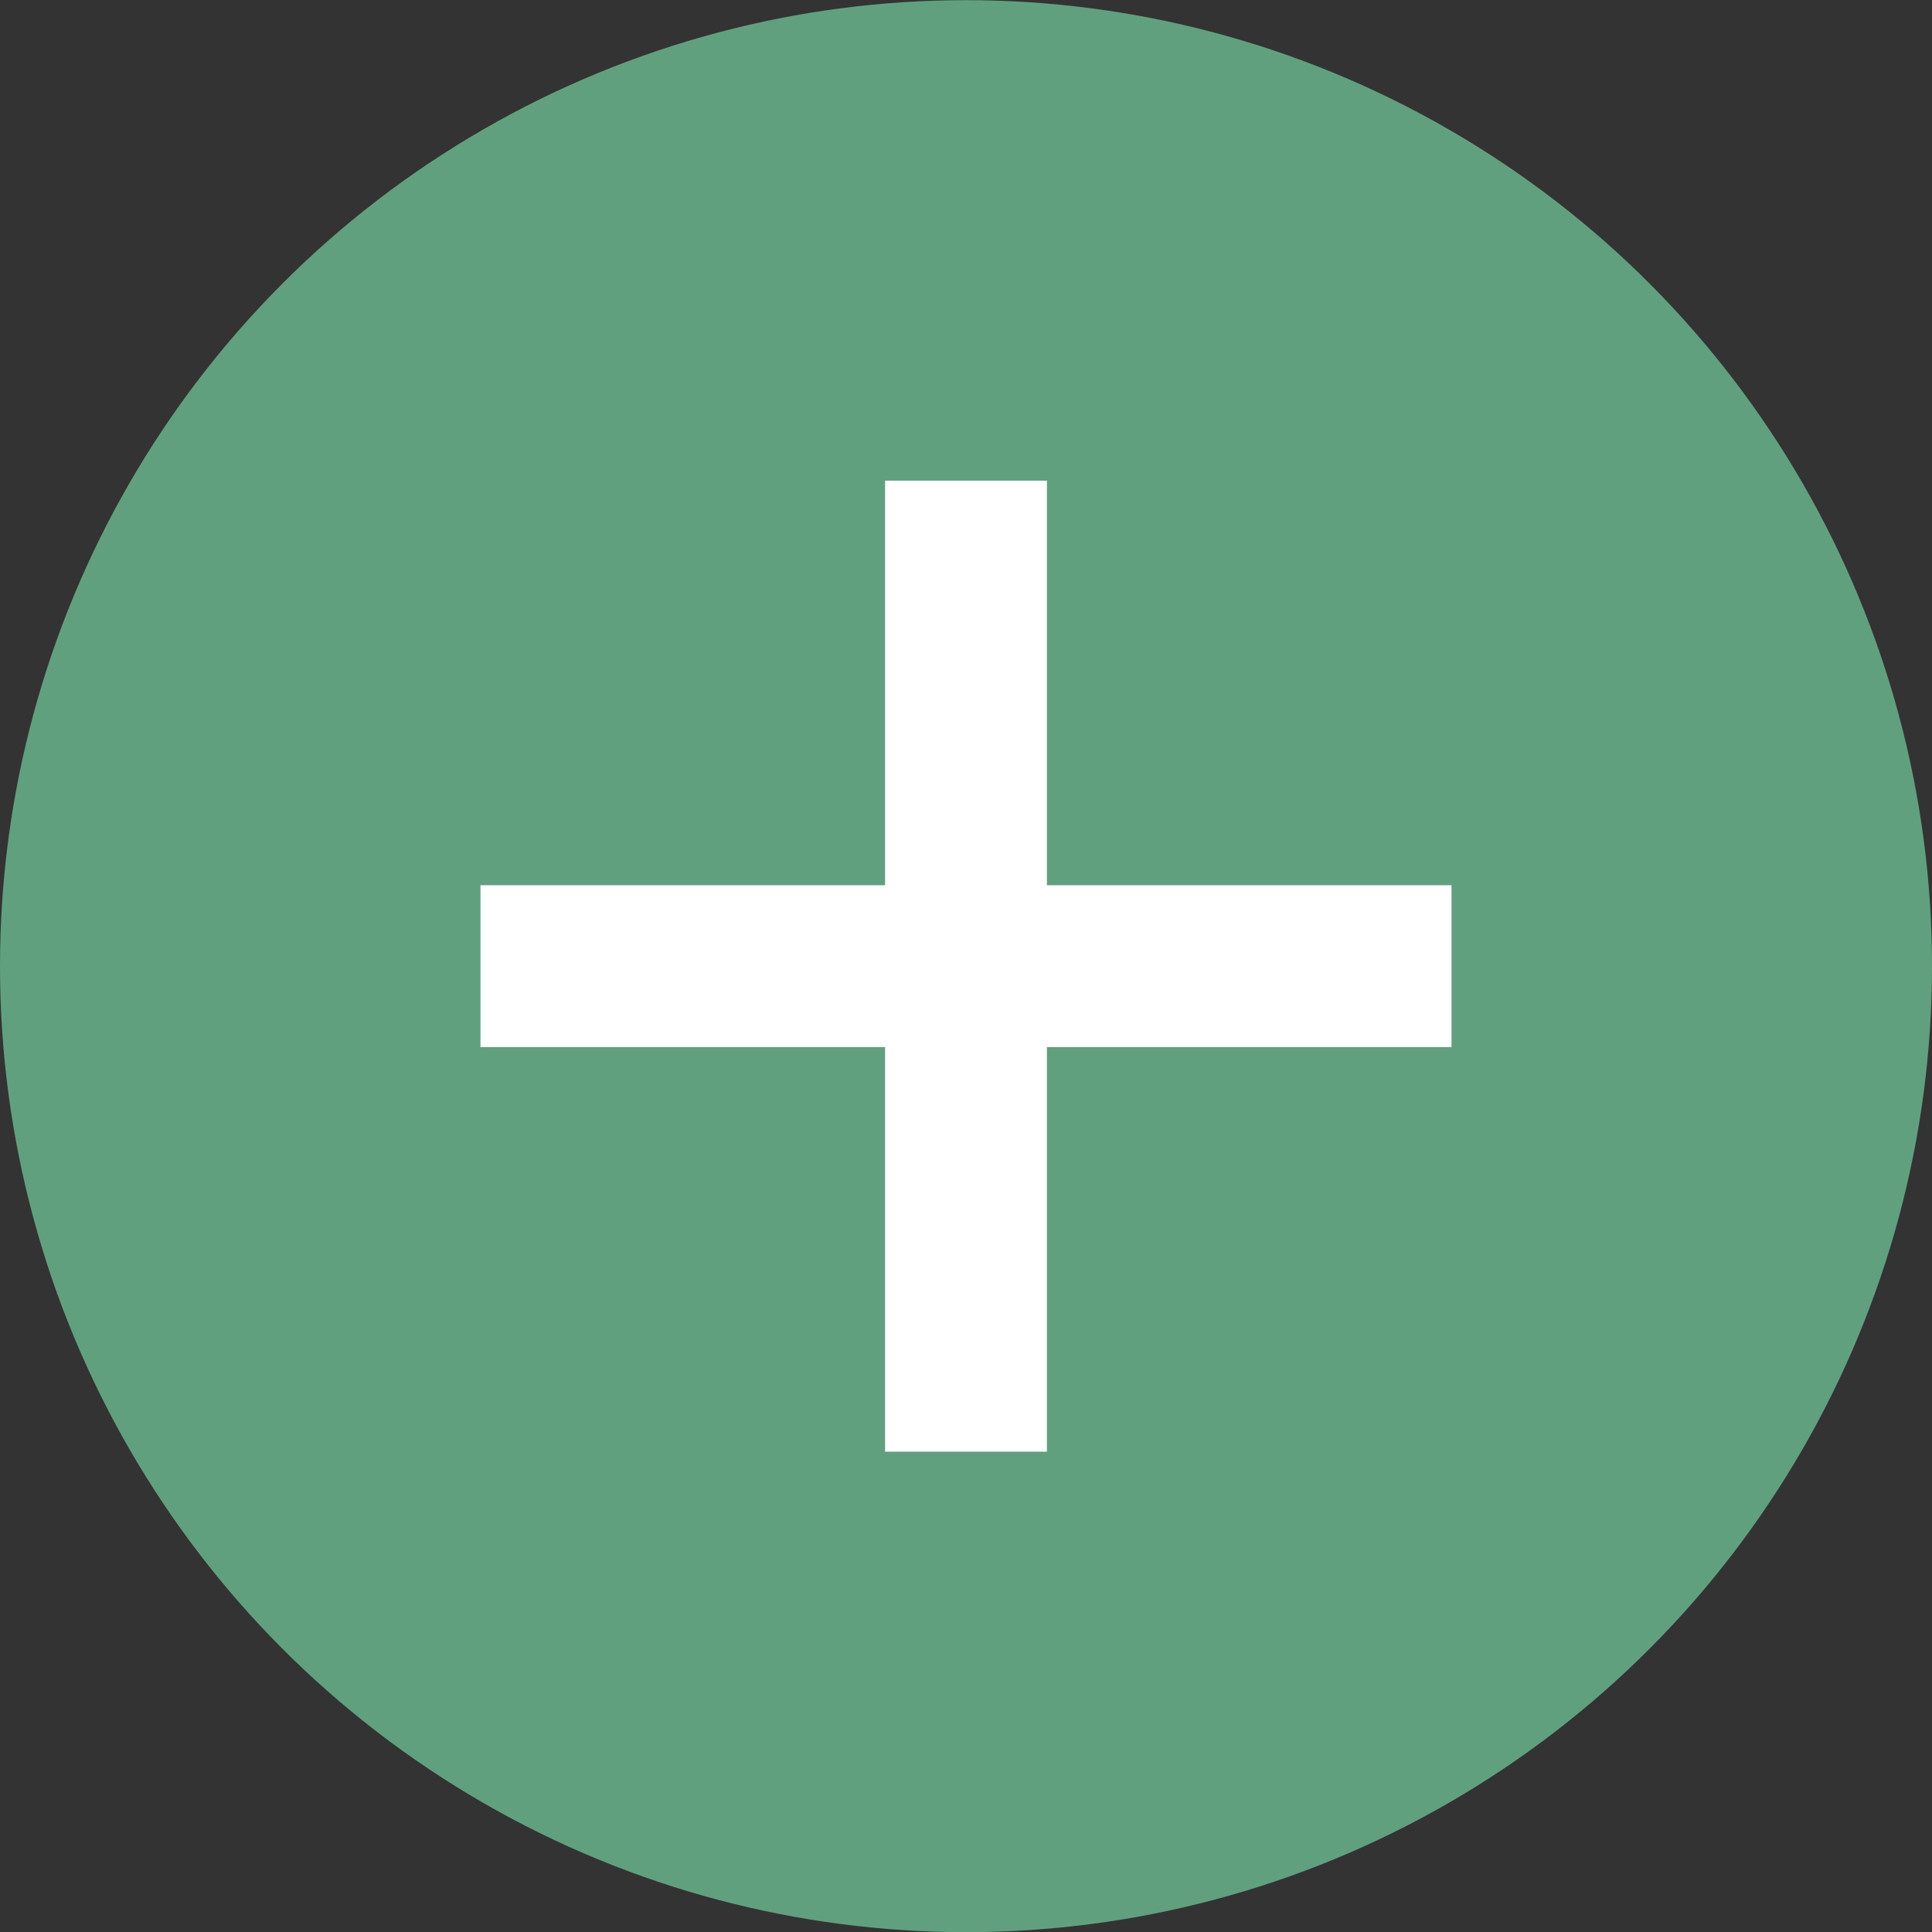
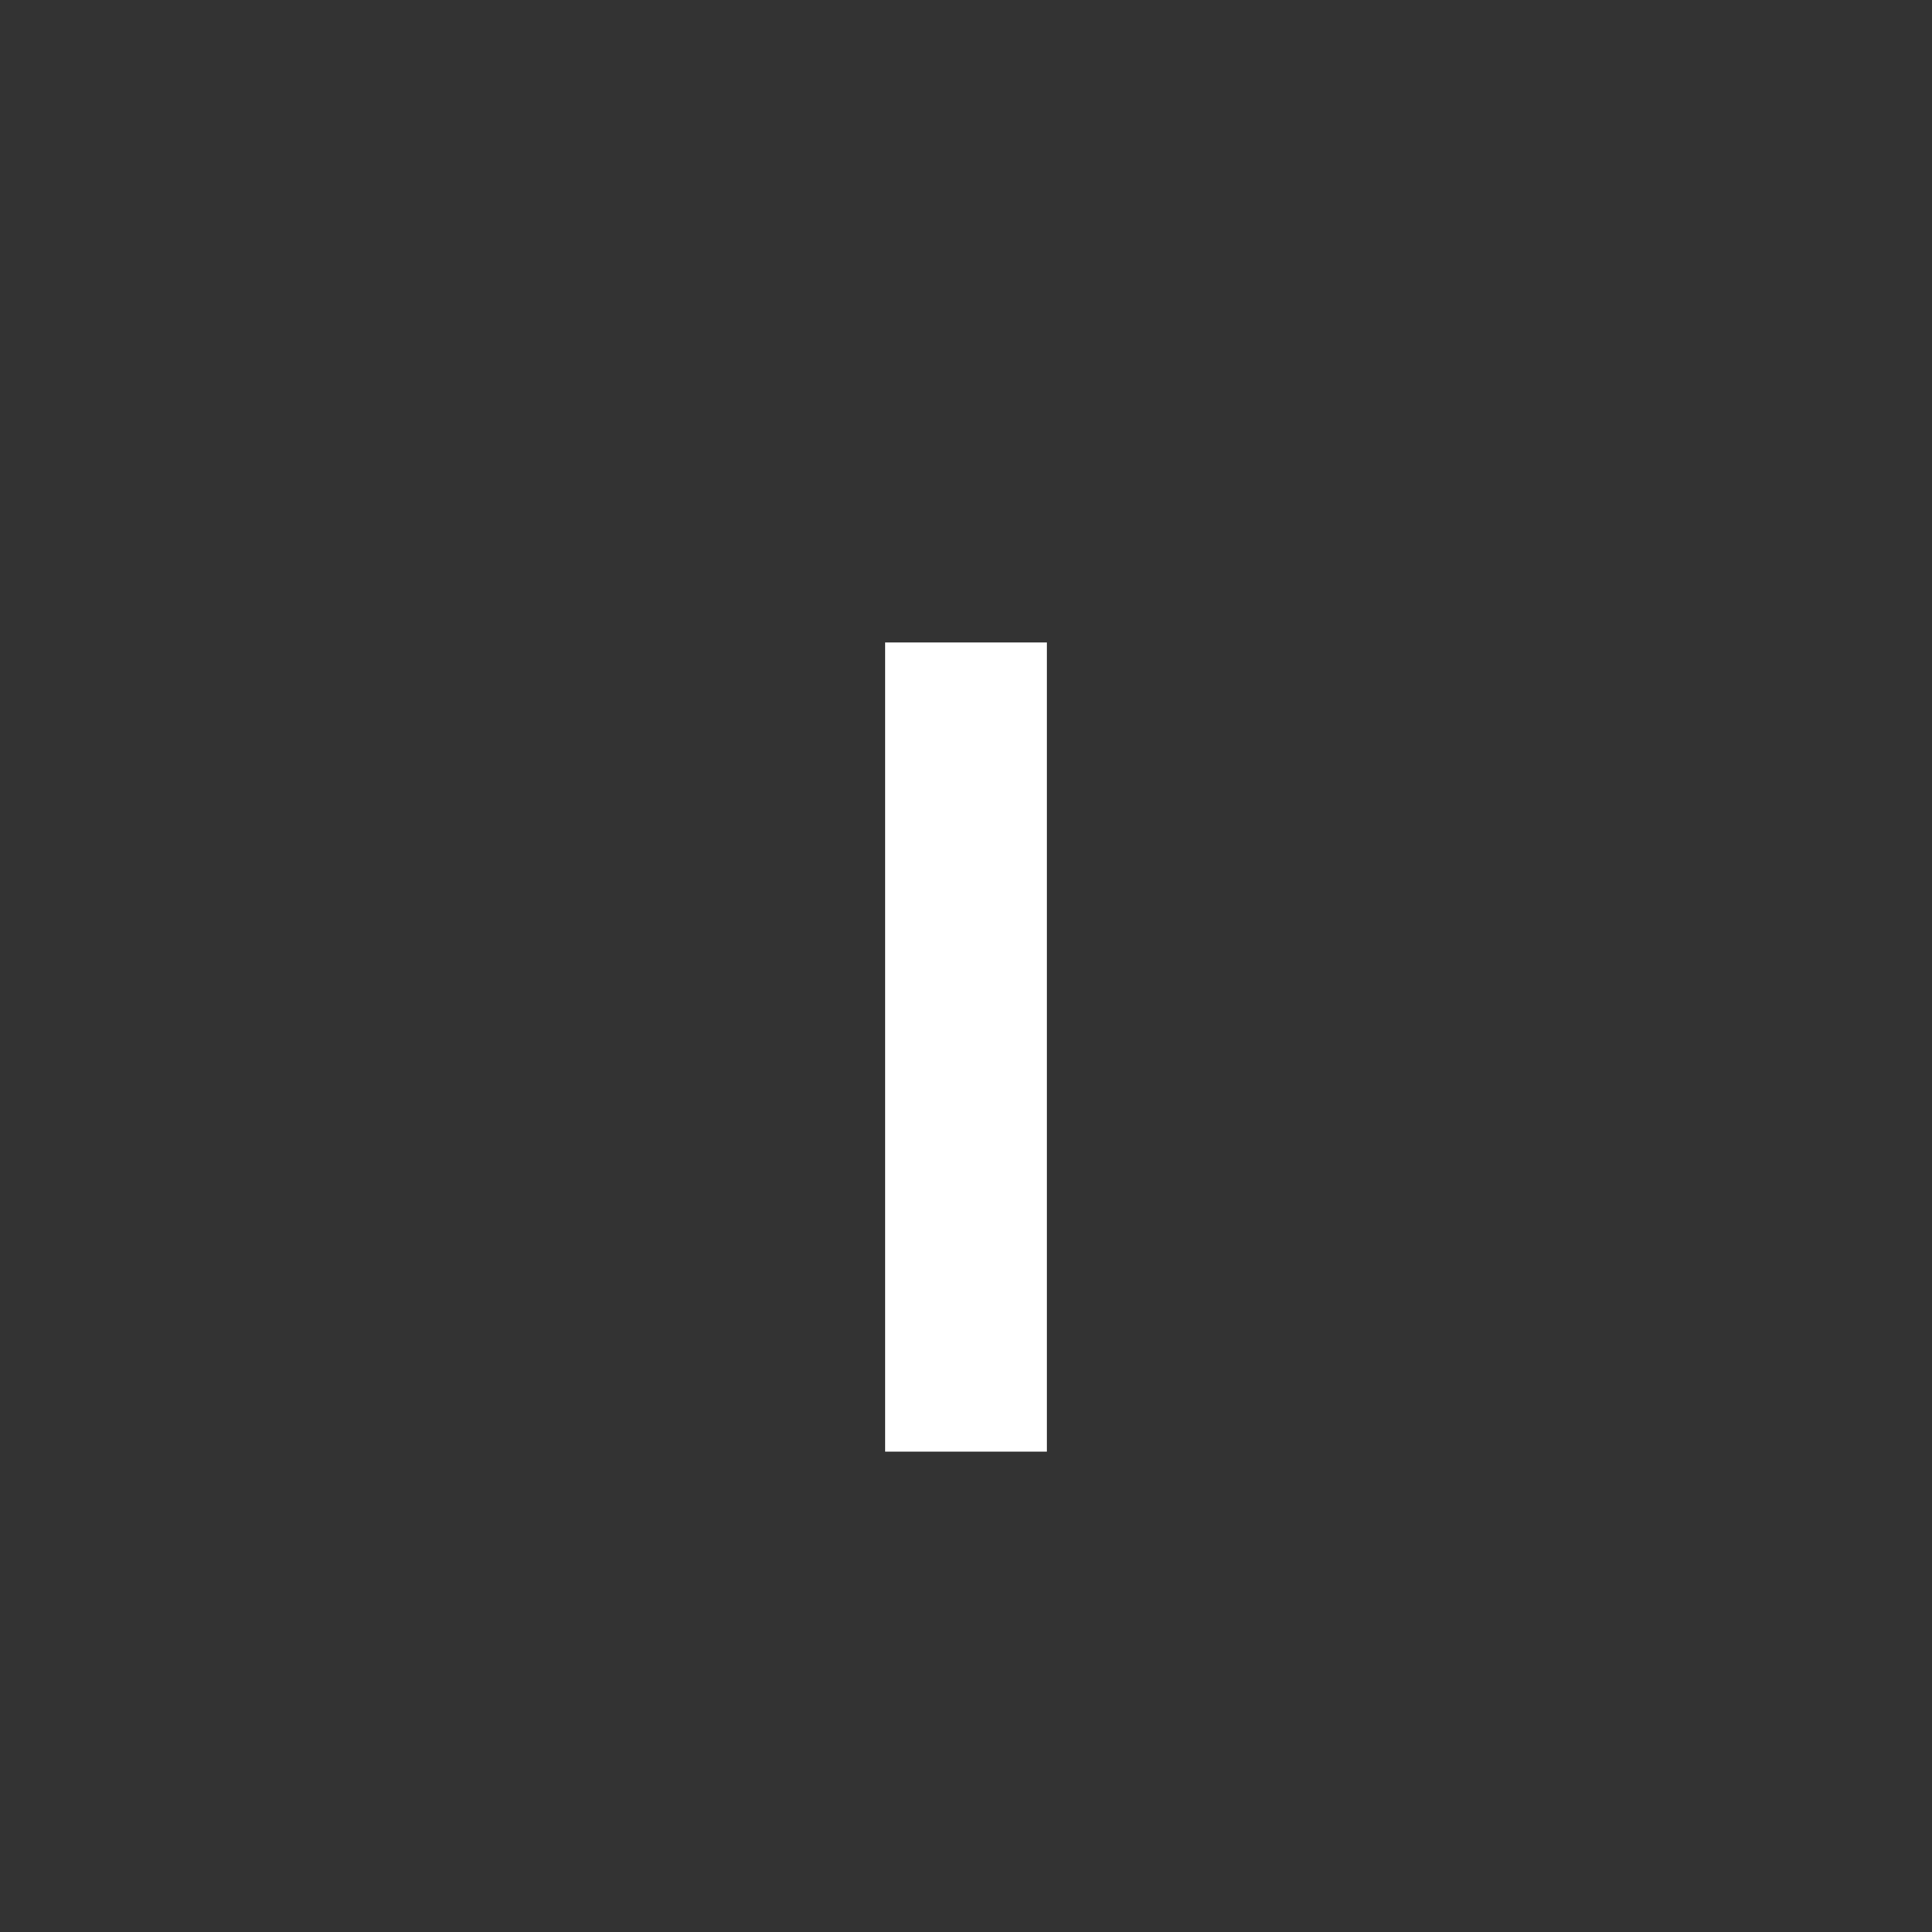
<svg xmlns="http://www.w3.org/2000/svg" id="icon_plus01.svg" width="23.876" height="23.88" viewBox="0 0 23.876 23.88">
  <rect x="0" y="0" width="23.876" height="23.88" fill="#333333" stroke="none" />
  <defs>
    <style>
      .cls-1 {
        fill: #61a07f;
      }

      .cls-2 {
        fill: #fff;
        fill-rule: evenodd;
      }
    </style>
  </defs>
-   <circle id="楕円形_1_のコピー_7" data-name="楕円形 1 のコピー 7" class="cls-1" cx="11.938" cy="11.94" r="11.938" />
-   <path id="長方形_95_のコピー_5" data-name="長方形 95 のコピー 5" class="cls-2" d="M327,3080h-5v5h-2v-5h-5v-2h5v-5h2v5h5v2Z" transform="translate(-309.062 -3067.06)" />
+   <path id="長方形_95_のコピー_5" data-name="長方形 95 のコピー 5" class="cls-2" d="M327,3080h-5v5h-2v-5h-5h5v-5h2v5h5v2Z" transform="translate(-309.062 -3067.06)" />
</svg>